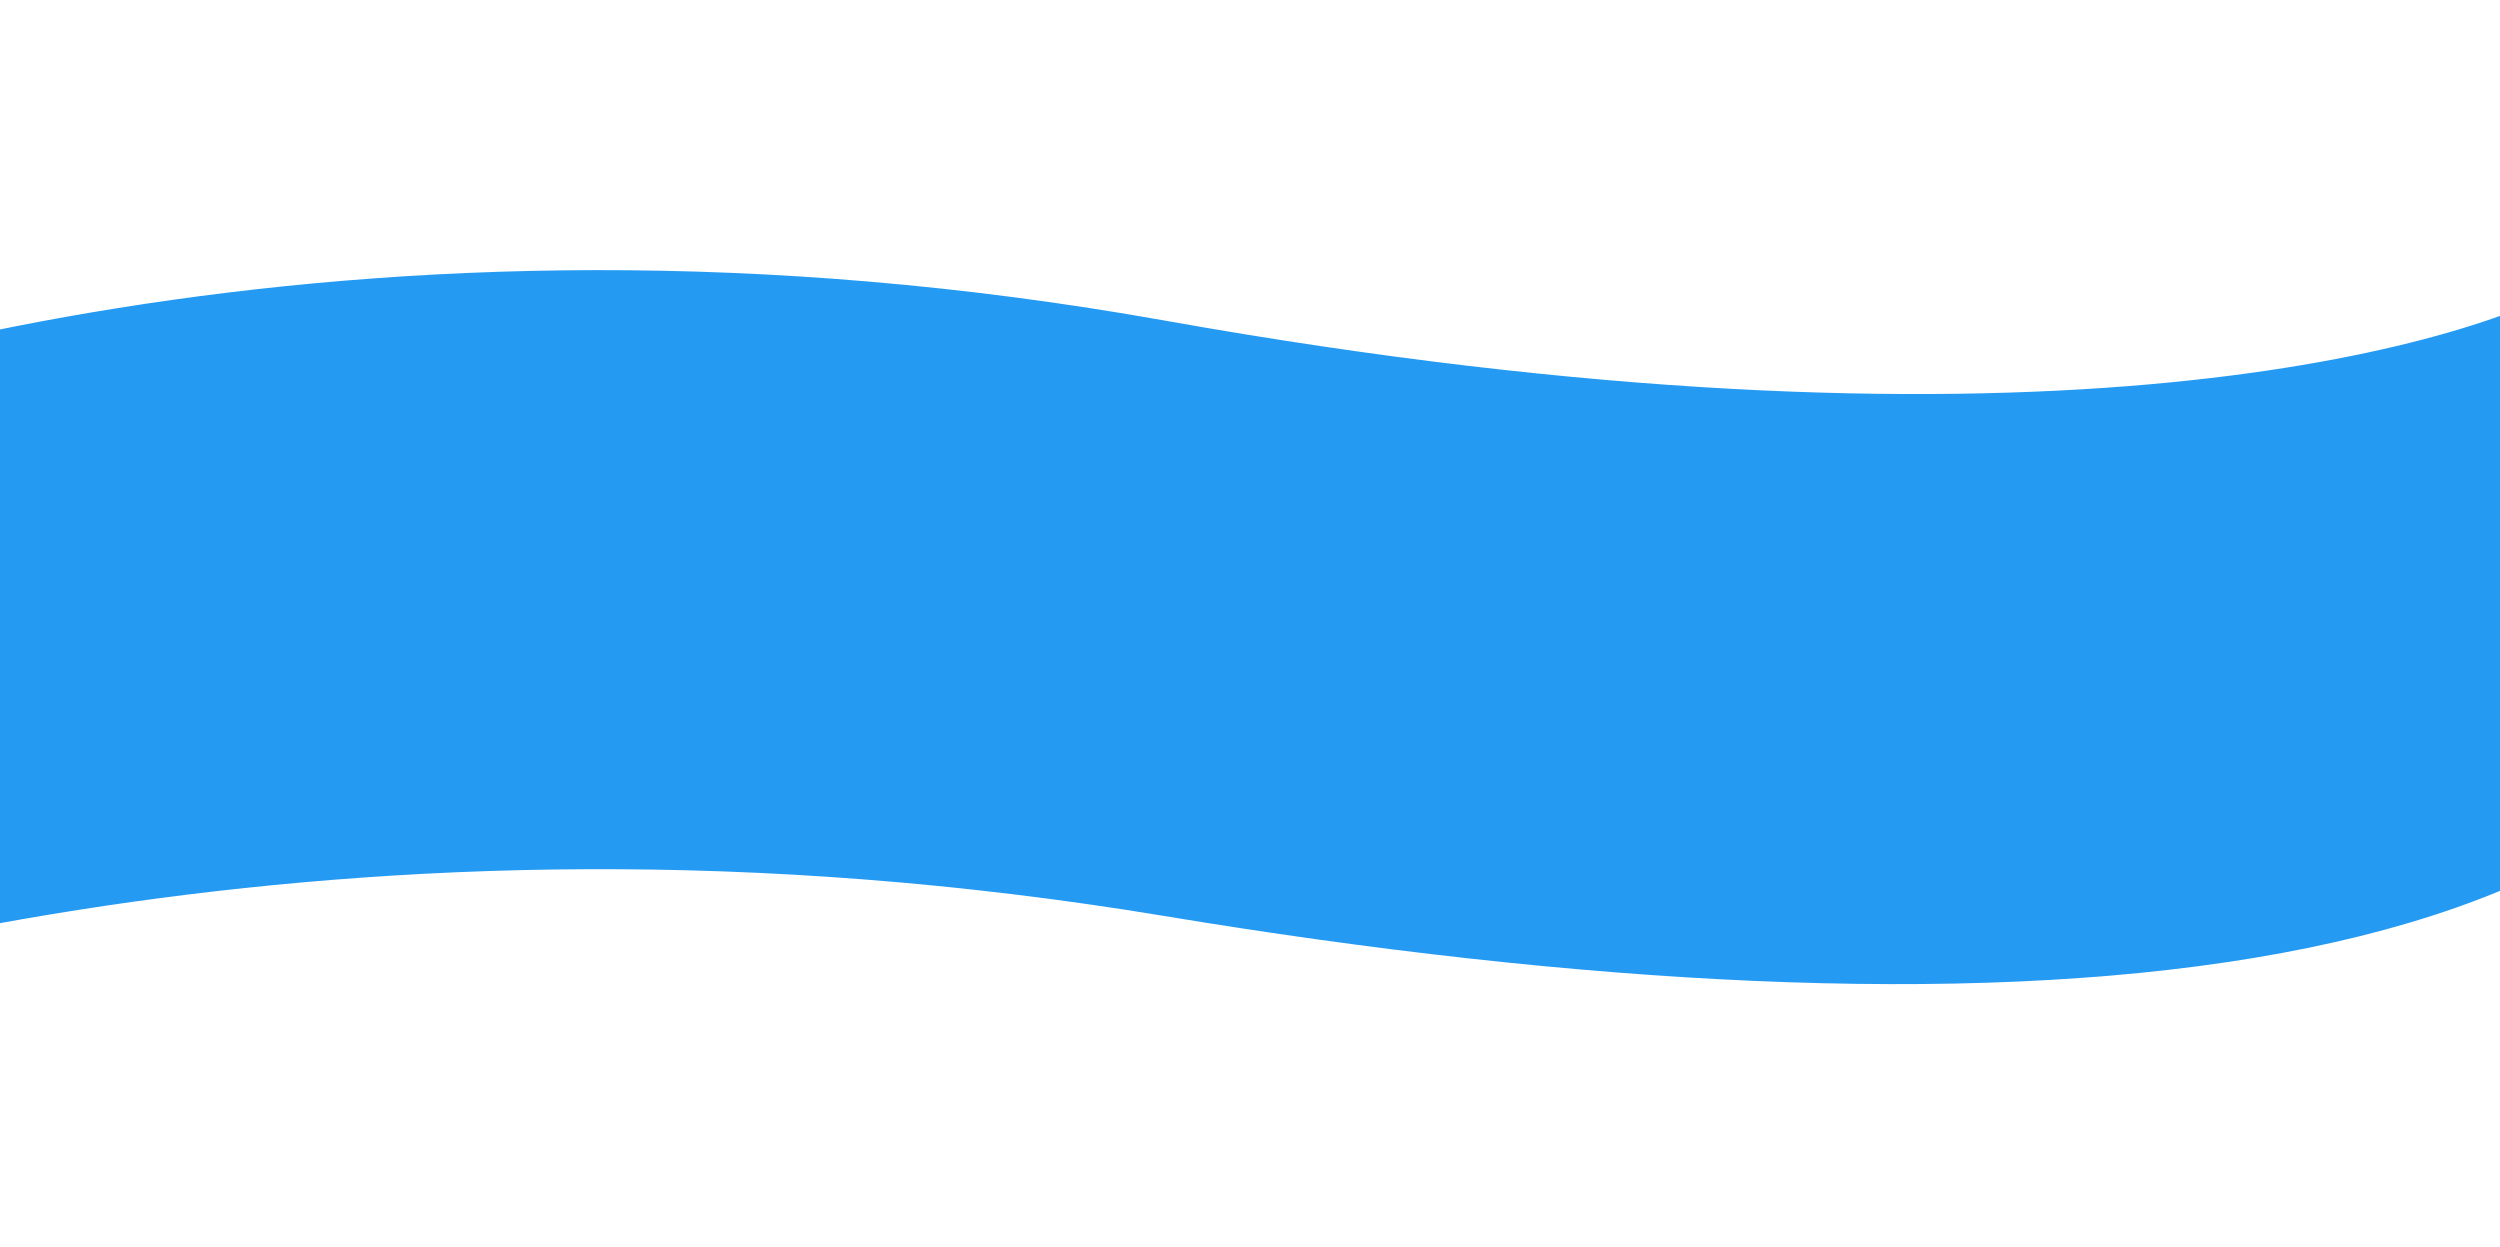
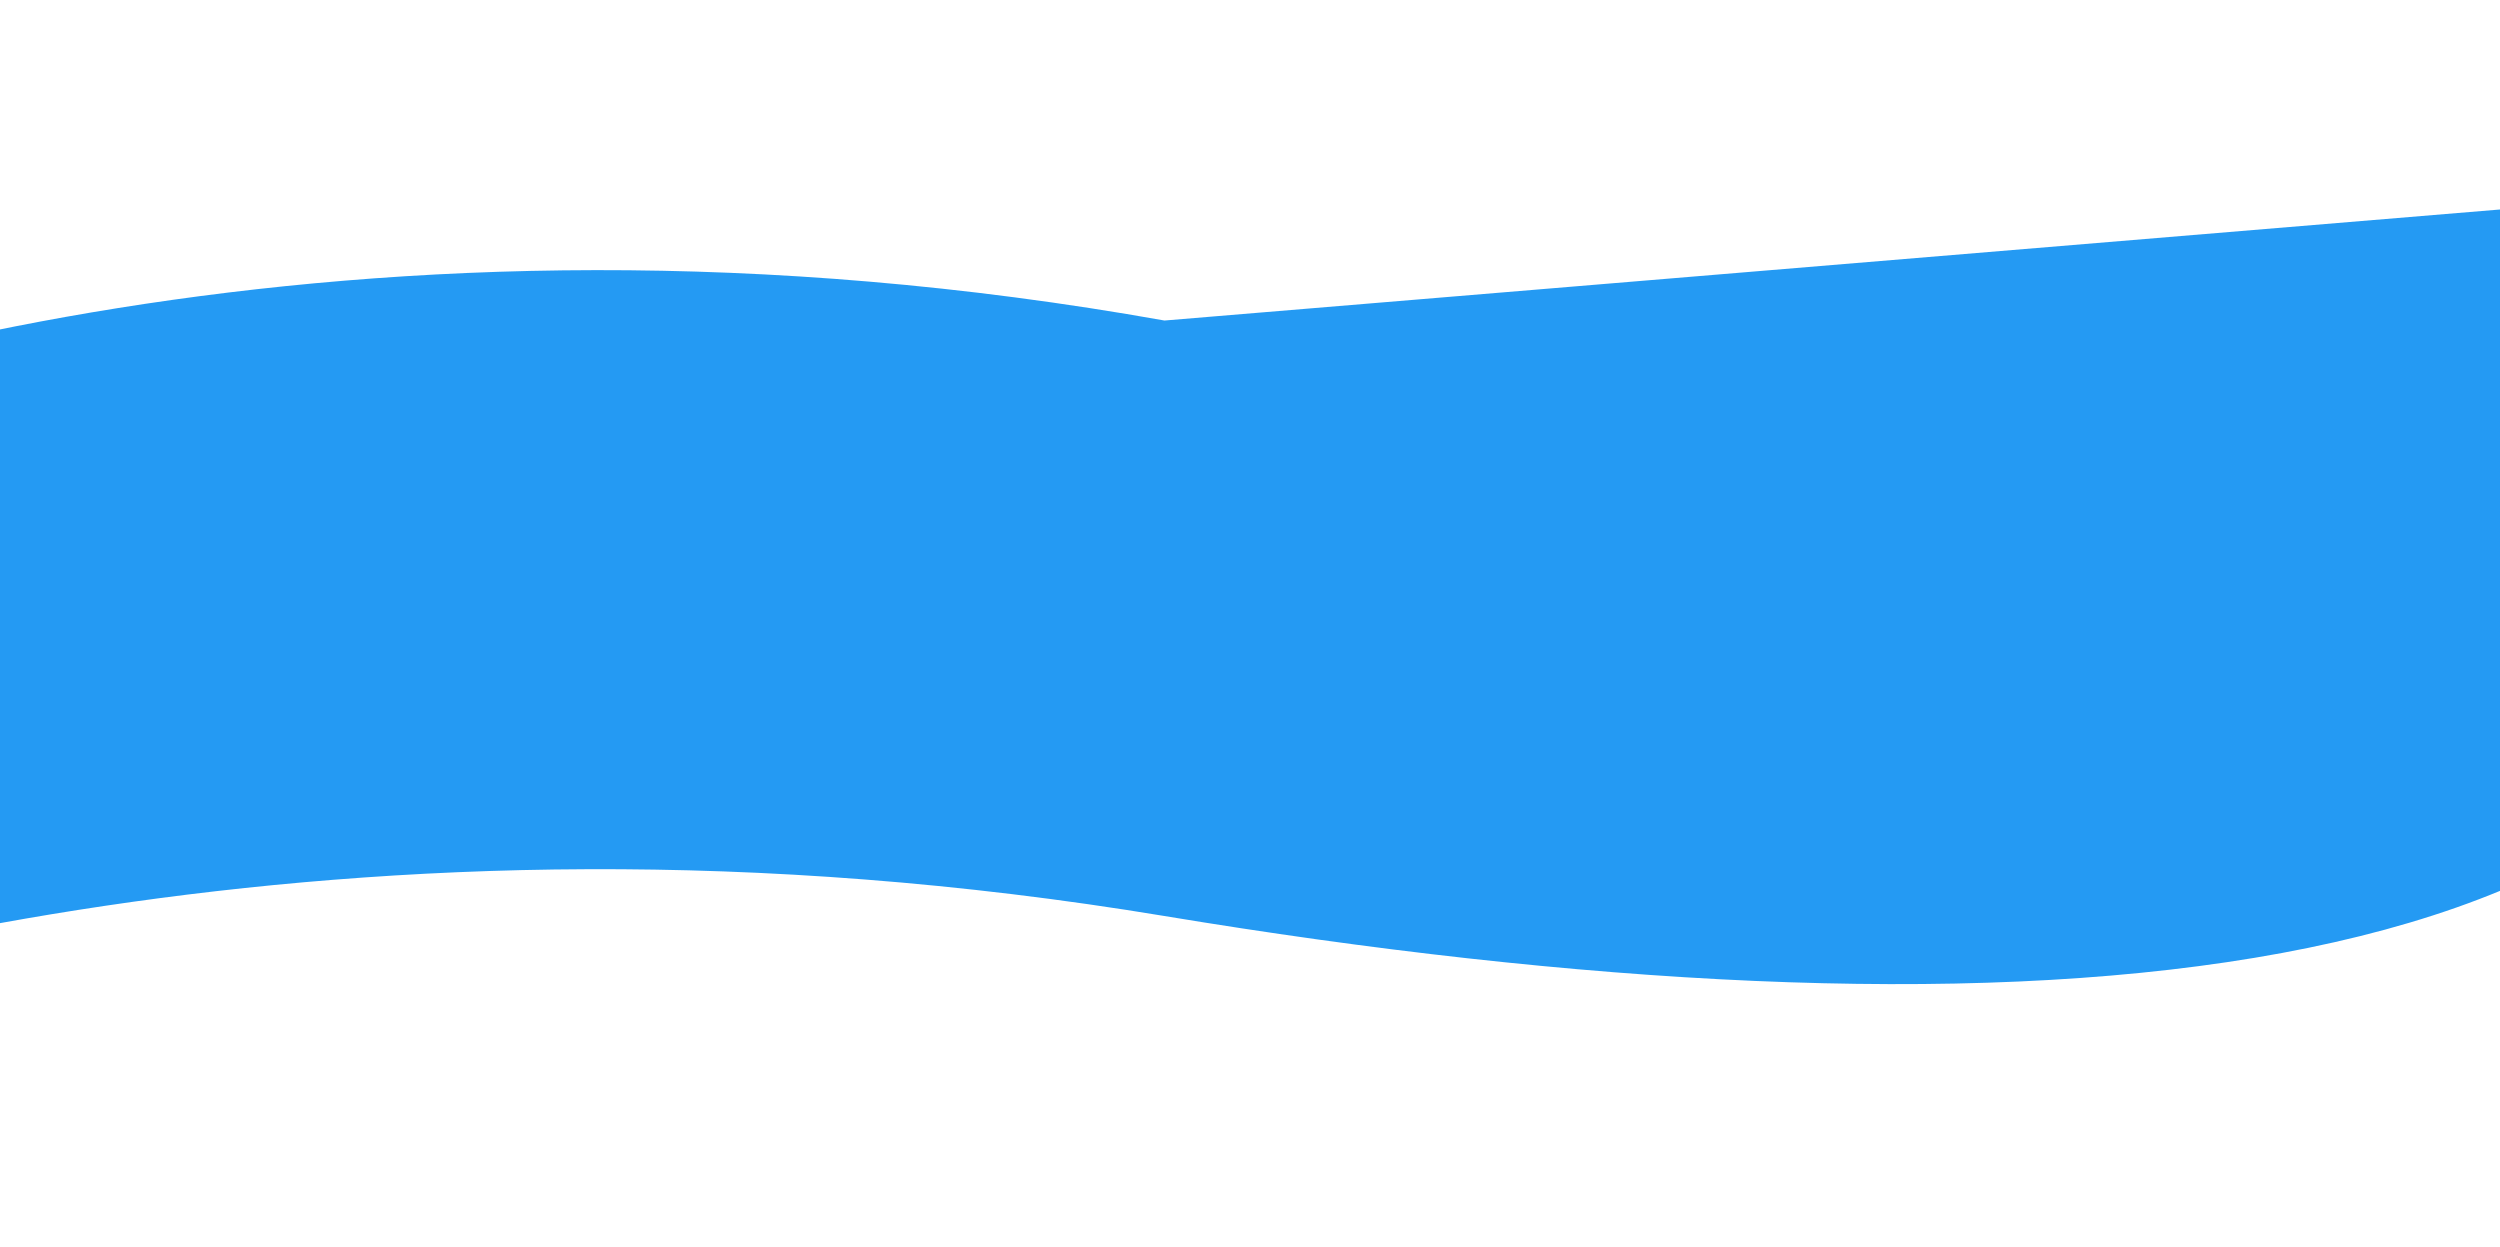
<svg xmlns="http://www.w3.org/2000/svg" width="1920" height="958" viewBox="0 0 1920 958" fill="none">
-   <path d="M894.3 246.166C1555.46 364.142 1886.18 268.379 1974.69 218.686L2150.96 141.688C2163.75 153.108 2212.86 175.664 2150.96 440.5C2073.58 771.545 1528.72 808.734 894.3 703.5C260.087 598.3 -210.101 751.26 -401.813 813.628L-401.999 813.688L-376.92 369.952C-202.55 290.431 271.837 135.095 894.3 246.166Z" fill="#249AF3" />
+   <path d="M894.3 246.166L2150.96 141.688C2163.75 153.108 2212.86 175.664 2150.96 440.5C2073.58 771.545 1528.72 808.734 894.3 703.5C260.087 598.3 -210.101 751.26 -401.813 813.628L-401.999 813.688L-376.92 369.952C-202.55 290.431 271.837 135.095 894.3 246.166Z" fill="#249AF3" />
</svg>